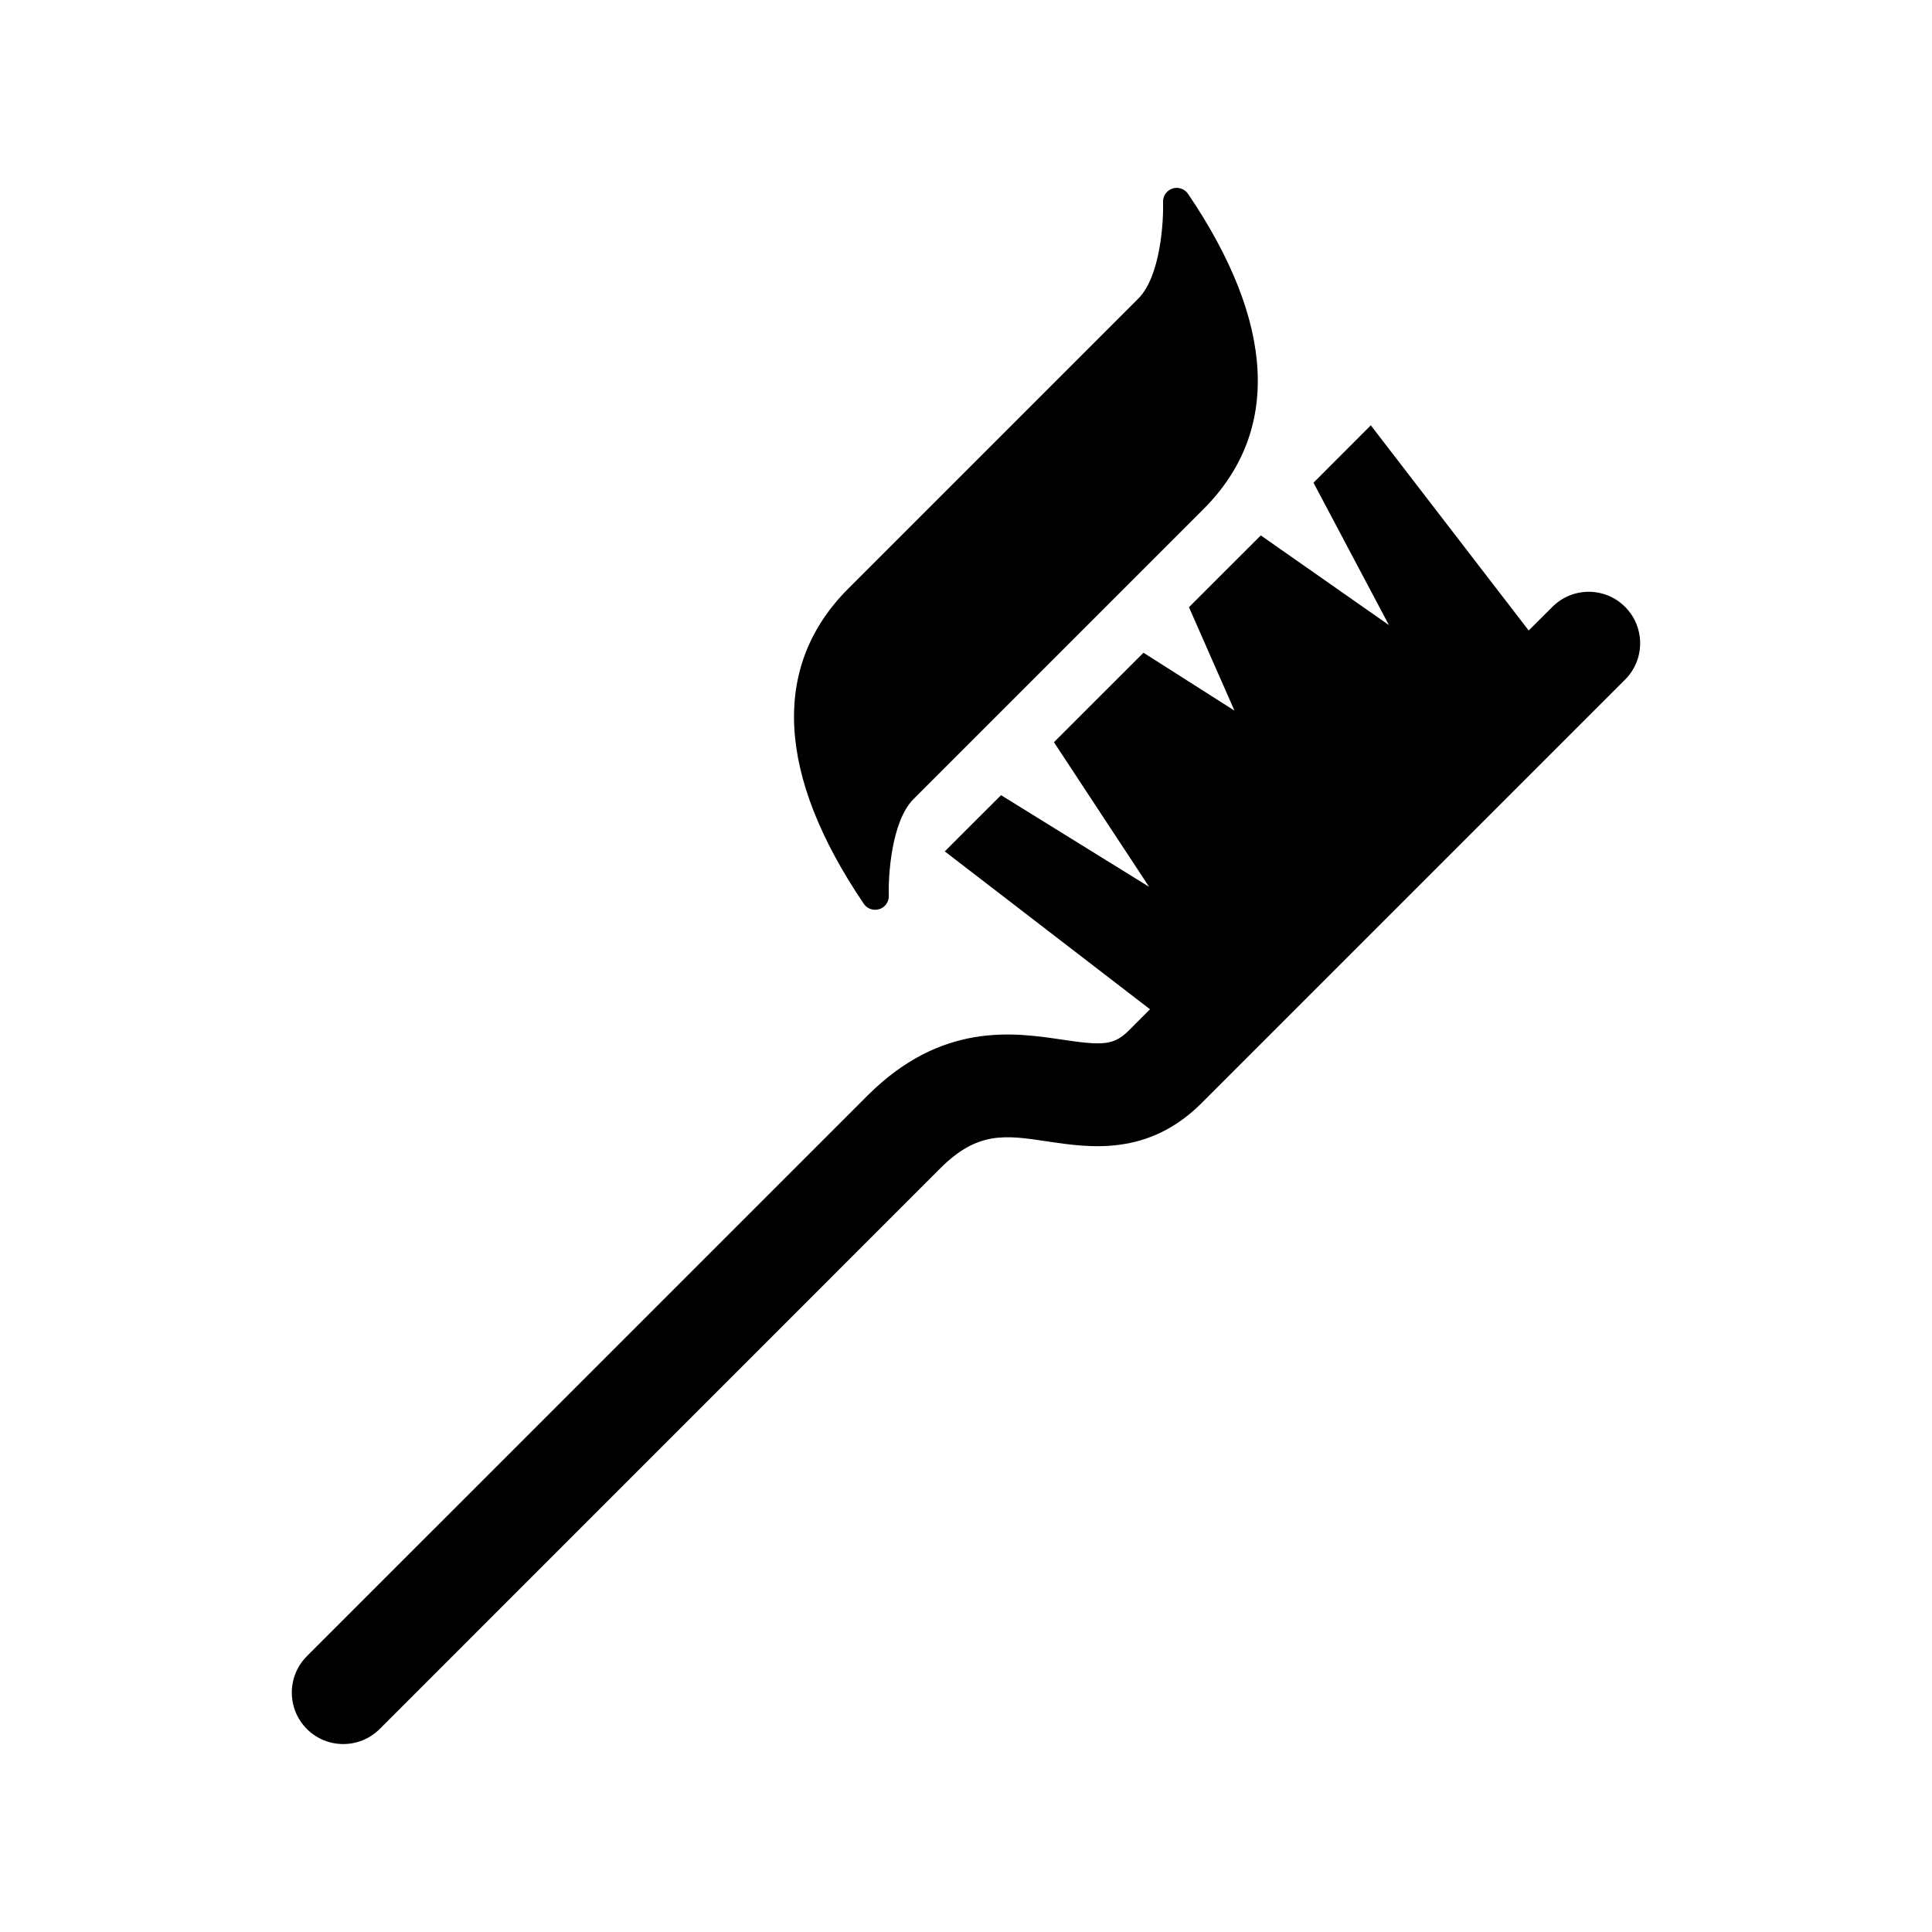
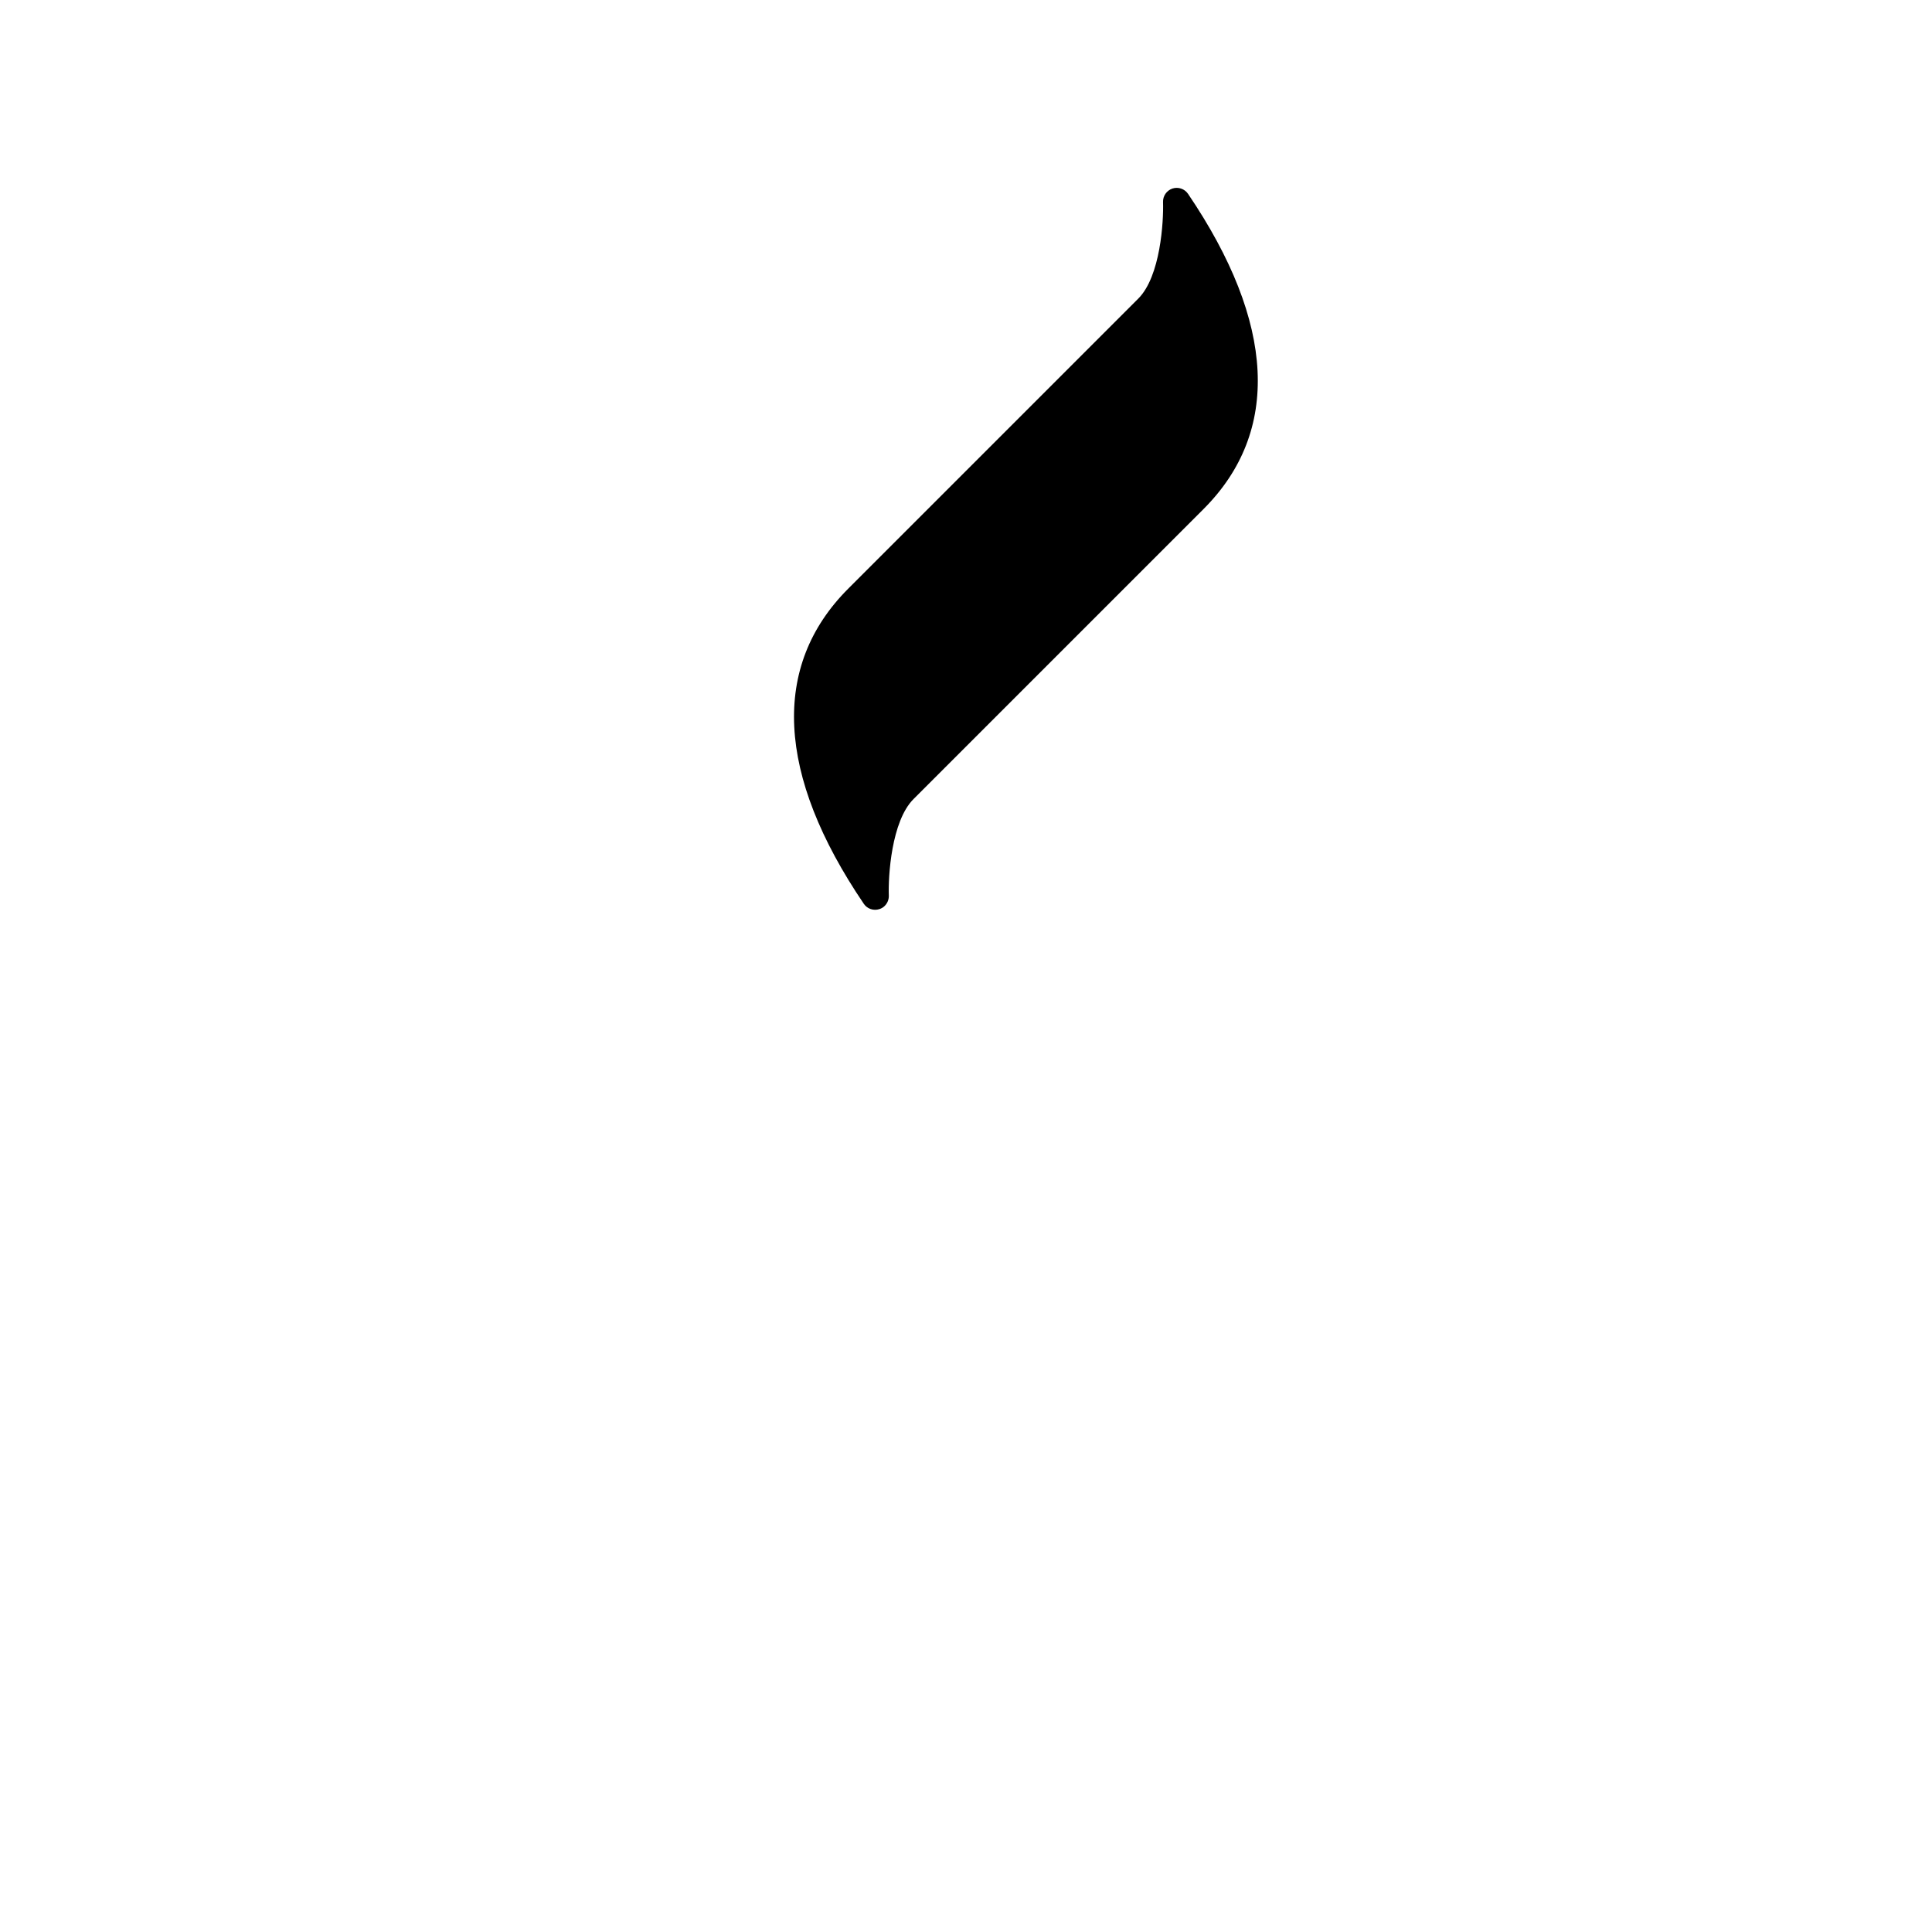
<svg xmlns="http://www.w3.org/2000/svg" fill="#000000" width="800px" height="800px" version="1.1" viewBox="144 144 512 512">
  <g>
-     <path d="m555.39 304.84-6.273 6.25-41.84-54.375-15.188 15.211 19.996 37.738-33.961-23.773-19.035 19.023 12.055 27.41-24.109-15.344-23.727 23.715 25.215 38.324-39.238-24.289-14.91 14.898 54.387 41.84-5.555 5.566c-4.055 4.055-6.981 4.078-17.707 2.484-12.727-1.895-31.98-4.797-51.605 14.828l-148.57 148.56c-5.324 5.34-5.324 13.961 0 19.301 5.324 5.312 13.961 5.312 19.289 0l148.57-148.59c9.883-9.883 17.215-8.805 28.273-7.148 11.312 1.703 26.832 4.031 41.023-10.184l112.18-112.18c5.324-5.312 5.324-13.961 0-19.277-5.309-5.332-13.957-5.332-19.273 0.008z" />
    <path d="m378.49 384.04c0.695-0.707 1.09-1.668 1.055-2.699-0.18-5.109 0.66-19.684 6.551-25.586l76.867-76.867c20.477-20.477 19.035-49.348-4.125-83.523-0.91-1.332-2.59-1.895-4.125-1.402-1.535 0.516-2.555 1.969-2.496 3.586 0.168 5.109-0.66 19.684-6.562 25.586l-76.867 76.867c-20.477 20.477-19.035 49.348 4.125 83.512 0.898 1.344 2.59 1.906 4.125 1.414 0.562-0.176 1.055-0.477 1.453-0.887z" />
  </g>
</svg>